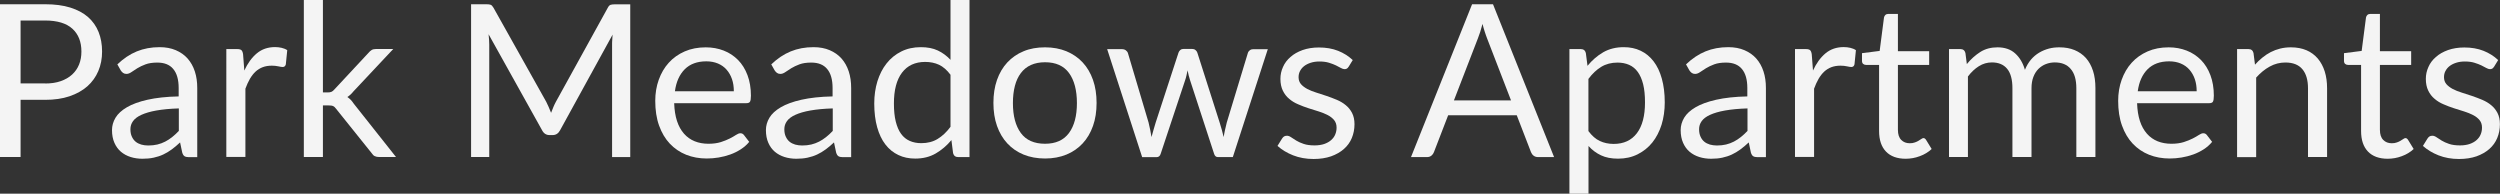
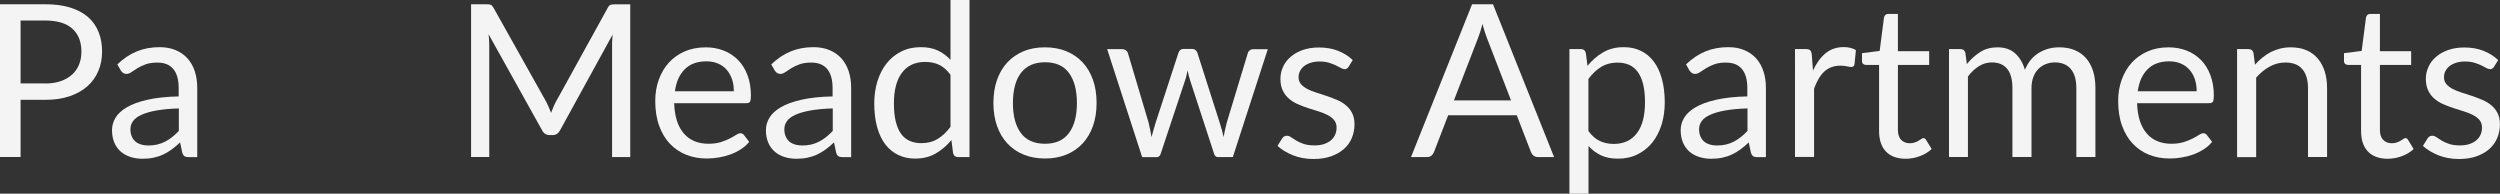
<svg xmlns="http://www.w3.org/2000/svg" id="logos" viewBox="0 0 300 23.24">
  <rect x="0" y="0" width="300" height="23.24" fill="#333333" stroke="none" />
  <defs>
    <style>.cls-1{fill:#f4f4f4;stroke-width:0px;}</style>
  </defs>
  <path class="cls-1" d="M5.41.51c1.16,0,2.17.13,3.03.4s1.57.65,2.13,1.14c.56.5.98,1.09,1.26,1.79.28.7.42,1.48.42,2.34s-.15,1.63-.45,2.34c-.3.71-.74,1.32-1.31,1.83-.58.51-1.29.91-2.14,1.2-.85.29-1.83.43-2.94.43h-2.94v6.86H0V.51h5.41ZM5.41,10.02c.71,0,1.33-.09,1.87-.28s1-.45,1.37-.79c.37-.34.65-.74.84-1.21.19-.47.28-.99.28-1.55,0-1.17-.36-2.08-1.08-2.74-.72-.66-1.82-.99-3.28-.99h-2.94v7.55h2.94Z" />
  <path class="cls-1" d="M14.09,7.72c.72-.69,1.49-1.21,2.32-1.55.83-.34,1.74-.51,2.75-.51.72,0,1.37.12,1.93.36.56.24,1.04.57,1.42,1,.38.43.67.94.87,1.55.2.61.29,1.27.29,2v8.29h-1.01c-.22,0-.39-.04-.51-.11s-.21-.22-.28-.43l-.26-1.23c-.34.32-.67.6-1,.84s-.67.45-1.02.61c-.36.17-.74.29-1.15.38s-.86.13-1.35.13-.98-.07-1.42-.21c-.44-.14-.83-.35-1.16-.63-.33-.28-.59-.64-.78-1.07-.19-.43-.29-.94-.29-1.53,0-.51.14-1.01.42-1.48.28-.47.74-.89,1.37-1.26.63-.37,1.45-.67,2.47-.9s2.26-.37,3.74-.4v-1.01c0-1.01-.22-1.77-.65-2.28-.43-.52-1.07-.77-1.91-.77-.56,0-1.03.07-1.41.21s-.71.3-.99.47-.52.33-.72.47c-.2.14-.4.21-.59.21-.15,0-.29-.04-.4-.12-.11-.08-.2-.18-.28-.3l-.41-.73ZM21.45,13.01c-1.05.03-1.94.12-2.68.25s-1.34.31-1.8.52c-.46.21-.8.46-1.01.76-.21.29-.31.61-.31.97s.06.64.17.88c.11.25.26.45.45.61.19.16.42.27.68.35.26.07.54.11.84.11.4,0,.77-.04,1.1-.12s.65-.2.94-.35c.29-.15.58-.34.84-.55.27-.21.53-.46.79-.73v-2.69Z" />
-   <path class="cls-1" d="M29.31,8.48c.41-.89.91-1.58,1.51-2.08s1.33-.75,2.19-.75c.27,0,.54.03.79.09s.48.15.67.28l-.17,1.7c-.05.21-.18.32-.38.32-.12,0-.29-.03-.52-.08-.23-.05-.49-.08-.78-.08-.41,0-.77.06-1.09.18s-.61.3-.86.53c-.25.23-.48.53-.68.87-.2.35-.38.74-.54,1.18v8.19h-2.29V5.89h1.31c.25,0,.42.05.51.14.09.09.16.26.19.49l.15,1.97Z" />
-   <path class="cls-1" d="M38.75,0v11.09h.59c.17,0,.31-.02.43-.07.11-.05.24-.14.36-.29l4.09-4.39c.12-.15.25-.26.38-.34.13-.08.31-.12.53-.12h2.06l-4.77,5.08c-.23.29-.48.52-.74.68.15.1.29.22.42.35.12.13.24.28.35.45l5.07,6.4h-2.03c-.2,0-.36-.03-.51-.1-.14-.06-.26-.18-.37-.35l-4.26-5.31c-.13-.18-.25-.3-.38-.35-.12-.06-.31-.08-.57-.08h-.65v6.19h-2.29V0h2.29Z" />
  <path class="cls-1" d="M75.63.51v18.34h-2.18V5.37c0-.18,0-.37.02-.58.01-.2.03-.41.04-.63l-6.3,11.47c-.2.38-.5.58-.9.58h-.36c-.4,0-.7-.19-.9-.58l-6.42-11.52c.05.45.08.87.08,1.25v13.48h-2.18V.51h1.83c.22,0,.39.02.51.06.12.04.23.16.35.36l6.33,11.29c.1.2.2.42.3.64.1.22.19.45.28.68.08-.23.17-.46.27-.68.09-.23.2-.44.31-.65l6.22-11.27c.1-.2.22-.32.34-.36.12-.04.3-.06.52-.06h1.83Z" />
  <path class="cls-1" d="M89.9,17.03c-.28.34-.62.64-1.01.89-.39.25-.81.46-1.26.62-.45.16-.91.28-1.39.36-.48.08-.95.12-1.42.12-.9,0-1.72-.15-2.48-.45-.75-.3-1.41-.75-1.96-1.33s-.98-1.31-1.29-2.17c-.31-.86-.46-1.85-.46-2.97,0-.9.14-1.75.42-2.53.28-.78.68-1.47,1.2-2.04.52-.58,1.16-1.03,1.91-1.36.75-.33,1.6-.49,2.53-.49.78,0,1.49.13,2.16.39s1.23.64,1.72,1.13c.48.49.86,1.1,1.13,1.82.27.72.41,1.54.41,2.46,0,.36-.04.6-.11.72s-.22.18-.44.18h-8.66c.03.82.14,1.53.34,2.14s.48,1.11.84,1.52c.36.41.79.71,1.28.91.5.2,1.05.3,1.66.3.57,0,1.06-.07,1.48-.2.41-.13.77-.28,1.07-.43s.55-.3.75-.43.37-.2.52-.2c.19,0,.33.07.44.22l.64.83ZM88.06,10.95c0-.53-.07-1.01-.22-1.45-.15-.44-.37-.82-.65-1.14s-.63-.57-1.04-.74c-.41-.17-.87-.26-1.39-.26-1.09,0-1.96.32-2.59.95s-1.03,1.52-1.18,2.64h7.09Z" />
  <path class="cls-1" d="M92.56,7.72c.72-.69,1.49-1.21,2.32-1.55.83-.34,1.74-.51,2.75-.51.72,0,1.37.12,1.93.36.56.24,1.04.57,1.42,1,.38.43.67.94.87,1.55.2.61.29,1.27.29,2v8.29h-1.01c-.22,0-.39-.04-.51-.11s-.21-.22-.28-.43l-.26-1.23c-.34.32-.67.6-1,.84s-.67.45-1.02.61c-.36.17-.74.29-1.15.38s-.86.13-1.35.13-.98-.07-1.42-.21c-.44-.14-.83-.35-1.16-.63-.33-.28-.59-.64-.78-1.07-.19-.43-.29-.94-.29-1.53,0-.51.14-1.01.42-1.48.28-.47.74-.89,1.37-1.26.63-.37,1.45-.67,2.47-.9s2.26-.37,3.74-.4v-1.01c0-1.01-.22-1.77-.65-2.28-.43-.52-1.07-.77-1.91-.77-.56,0-1.03.07-1.41.21s-.71.3-.99.47-.52.33-.72.47c-.2.14-.4.21-.59.21-.15,0-.29-.04-.4-.12-.11-.08-.2-.18-.28-.3l-.41-.73ZM99.92,13.01c-1.05.03-1.94.12-2.68.25s-1.34.31-1.8.52c-.46.21-.8.46-1.01.76-.21.29-.31.61-.31.97s.06.64.17.88c.11.25.26.45.45.61.19.16.42.27.68.35.26.07.54.11.84.11.4,0,.77-.04,1.1-.12s.65-.2.94-.35c.29-.15.58-.34.84-.55.27-.21.53-.46.79-.73v-2.69Z" />
  <path class="cls-1" d="M116.34,0v18.85h-1.36c-.32,0-.53-.16-.61-.47l-.2-1.57c-.55.67-1.19,1.2-1.89,1.61-.71.41-1.53.61-2.46.61-.74,0-1.42-.14-2.02-.43-.61-.29-1.12-.7-1.55-1.26-.43-.55-.76-1.25-.99-2.07s-.35-1.78-.35-2.85c0-.96.13-1.85.38-2.67.26-.82.62-1.54,1.1-2.14.48-.61,1.06-1.08,1.76-1.43s1.48-.52,2.35-.52c.79,0,1.47.13,2.04.4s1.07.64,1.52,1.12V0h2.28ZM114.06,8.97c-.43-.57-.89-.97-1.38-1.2-.5-.23-1.05-.34-1.66-.34-1.2,0-2.13.43-2.78,1.29-.65.86-.97,2.09-.97,3.69,0,.84.07,1.57.22,2.17s.36,1.1.64,1.48c.28.39.63.67,1.04.85.41.18.87.27,1.39.27.75,0,1.41-.17,1.96-.51.56-.34,1.07-.82,1.54-1.45v-6.26Z" />
  <path class="cls-1" d="M125.41,5.68c.95,0,1.8.16,2.56.47.76.32,1.41.76,1.95,1.34.54.58.95,1.28,1.24,2.1s.43,1.74.43,2.76-.14,1.95-.43,2.76c-.29.82-.7,1.52-1.24,2.1-.54.58-1.19,1.03-1.95,1.34s-1.61.47-2.56.47-1.82-.16-2.58-.47c-.76-.31-1.41-.76-1.95-1.34-.54-.58-.95-1.28-1.24-2.1-.29-.82-.43-1.74-.43-2.76s.14-1.93.43-2.76c.29-.82.7-1.52,1.24-2.1.54-.58,1.19-1.03,1.95-1.34.76-.32,1.62-.47,2.58-.47ZM125.41,17.25c1.28,0,2.23-.43,2.87-1.29.63-.86.95-2.05.95-3.59s-.32-2.75-.95-3.61c-.63-.86-1.59-1.29-2.87-1.29-.65,0-1.21.11-1.7.33s-.88.54-1.2.96c-.32.42-.56.93-.72,1.54-.16.61-.24,1.3-.24,2.07,0,1.54.32,2.73.95,3.59s1.6,1.29,2.9,1.29Z" />
  <path class="cls-1" d="M152.14,5.89l-4.2,12.96h-1.8c-.22,0-.38-.14-.46-.43l-2.87-8.79c-.07-.2-.12-.39-.17-.59-.04-.2-.09-.4-.13-.6-.04.2-.09.39-.13.6-.04.2-.1.4-.17.61l-2.92,8.78c-.08.29-.25.43-.51.43h-1.72l-4.2-12.96h1.79c.18,0,.33.05.45.14.12.09.21.2.25.33l2.48,8.34c.15.61.26,1.19.35,1.74.08-.28.16-.57.24-.86.08-.29.17-.58.26-.88l2.74-8.39c.04-.13.12-.23.22-.32.11-.09.24-.13.39-.13h1c.17,0,.31.04.42.13.11.09.19.19.23.32l2.68,8.39c.09.3.18.59.26.88s.15.58.22.86c.04-.28.1-.57.16-.85.06-.29.13-.58.21-.89l2.53-8.34c.04-.14.12-.25.24-.34s.26-.13.42-.13h1.71Z" />
  <path class="cls-1" d="M161.82,8.02c-.1.19-.26.28-.47.28-.13,0-.27-.05-.44-.14-.16-.09-.36-.2-.59-.31-.23-.11-.51-.22-.84-.32-.32-.1-.71-.15-1.15-.15-.38,0-.73.05-1.04.15-.31.1-.57.23-.79.4-.22.17-.38.37-.5.6-.12.23-.17.47-.17.74,0,.33.1.61.29.83s.45.41.76.58c.32.16.67.31,1.07.43.4.12.81.26,1.23.4.42.14.83.3,1.24.47.4.17.76.38,1.07.64.32.26.57.57.76.94.19.37.29.82.29,1.34,0,.6-.11,1.15-.32,1.66-.21.51-.53.95-.95,1.32-.42.37-.93.66-1.54.88-.61.21-1.31.32-2.1.32-.9,0-1.72-.15-2.46-.44-.73-.29-1.36-.67-1.87-1.13l.54-.87c.07-.11.15-.2.24-.26.09-.06.21-.09.36-.09.15,0,.32.06.49.18.17.12.38.25.62.4.24.15.54.28.89.4s.79.18,1.31.18c.44,0,.83-.06,1.16-.17.33-.12.61-.27.83-.47.22-.2.39-.42.49-.68.11-.26.16-.53.16-.82,0-.36-.1-.65-.29-.89-.19-.23-.45-.44-.76-.6-.32-.17-.68-.31-1.08-.44-.41-.12-.82-.25-1.24-.39s-.84-.29-1.24-.47c-.41-.17-.77-.39-1.08-.66-.32-.26-.57-.59-.76-.98-.19-.39-.29-.86-.29-1.41,0-.5.1-.97.31-1.43.2-.46.5-.86.9-1.2.39-.35.87-.62,1.45-.83.57-.2,1.22-.31,1.96-.31.85,0,1.62.13,2.3.4.68.27,1.26.64,1.76,1.11l-.51.83Z" />
  <path class="cls-1" d="M186.49,18.85h-1.92c-.22,0-.4-.06-.54-.17-.14-.11-.24-.25-.31-.42l-1.71-4.43h-8.23l-1.71,4.43c-.05.15-.15.29-.29.41-.15.12-.32.18-.54.18h-1.92l7.33-18.34h2.51l7.33,18.34ZM181.32,12.04l-2.88-7.46c-.09-.22-.17-.48-.27-.77s-.18-.61-.27-.94c-.18.69-.36,1.27-.55,1.73l-2.88,7.45h6.85Z" />
  <path class="cls-1" d="M190.5,7.9c.55-.67,1.18-1.22,1.89-1.63.72-.41,1.54-.61,2.46-.61.75,0,1.43.14,2.03.43.61.29,1.12.71,1.55,1.27.43.56.76,1.25.99,2.08.23.83.35,1.78.35,2.85,0,.96-.13,1.85-.38,2.67-.26.82-.63,1.54-1.11,2.14s-1.07,1.07-1.77,1.42-1.48.52-2.35.52c-.79,0-1.47-.13-2.04-.4s-1.07-.64-1.5-1.12v5.73h-2.29V5.89h1.37c.32,0,.52.16.6.47l.2,1.54ZM190.61,15.73c.42.56.87.96,1.37,1.19.49.23,1.05.35,1.66.35,1.21,0,2.14-.43,2.79-1.29.65-.86.97-2.09.97-3.69,0-.84-.07-1.57-.22-2.17-.15-.61-.37-1.1-.65-1.49-.28-.39-.63-.67-1.04-.85-.41-.18-.87-.27-1.39-.27-.74,0-1.39.17-1.95.51-.56.34-1.07.82-1.54,1.45v6.27Z" />
  <path class="cls-1" d="M202.33,7.72c.72-.69,1.49-1.21,2.32-1.55.83-.34,1.74-.51,2.75-.51.72,0,1.37.12,1.93.36.56.24,1.04.57,1.42,1,.38.43.67.94.87,1.55.2.61.29,1.27.29,2v8.29h-1.01c-.22,0-.39-.04-.51-.11s-.21-.22-.28-.43l-.26-1.23c-.34.32-.67.6-1,.84s-.67.45-1.02.61c-.36.17-.74.29-1.15.38s-.86.13-1.35.13-.98-.07-1.42-.21c-.44-.14-.83-.35-1.16-.63-.33-.28-.59-.64-.78-1.07-.19-.43-.29-.94-.29-1.53,0-.51.14-1.01.42-1.48.28-.47.74-.89,1.37-1.26.63-.37,1.45-.67,2.47-.9s2.26-.37,3.74-.4v-1.01c0-1.01-.22-1.77-.65-2.28-.43-.52-1.07-.77-1.91-.77-.56,0-1.03.07-1.41.21s-.71.3-.99.47-.52.33-.72.47c-.2.14-.4.21-.59.21-.15,0-.29-.04-.4-.12-.11-.08-.2-.18-.28-.3l-.41-.73ZM209.69,13.01c-1.05.03-1.94.12-2.68.25s-1.34.31-1.8.52c-.46.21-.8.46-1.01.76-.21.29-.31.61-.31.97s.06.64.17.88c.11.25.26.45.45.61.19.16.42.27.68.35.26.07.54.11.84.11.4,0,.77-.04,1.1-.12s.65-.2.94-.35c.29-.15.58-.34.84-.55.27-.21.53-.46.79-.73v-2.69Z" />
  <path class="cls-1" d="M217.55,8.48c.41-.89.91-1.58,1.51-2.08s1.33-.75,2.19-.75c.27,0,.54.03.79.09s.48.15.67.28l-.17,1.7c-.05.21-.18.32-.38.32-.12,0-.29-.03-.52-.08-.23-.05-.49-.08-.78-.08-.41,0-.77.06-1.09.18s-.61.3-.86.53c-.25.23-.48.53-.68.87-.2.35-.38.74-.54,1.18v8.19h-2.29V5.89h1.31c.25,0,.42.05.51.14.09.09.16.26.19.49l.15,1.97Z" />
  <path class="cls-1" d="M228.68,19.05c-1.02,0-1.81-.29-2.36-.86s-.83-1.39-.83-2.47v-7.93h-1.56c-.14,0-.25-.04-.35-.12s-.14-.21-.14-.38v-.91l2.12-.27.52-4.01c.03-.13.08-.23.17-.31.09-.08.21-.12.35-.12h1.15v4.47h3.75v1.65h-3.75v7.78c0,.55.13.95.4,1.22.26.27.61.4,1.02.4.24,0,.45-.03.62-.1.17-.06.33-.13.45-.21.13-.08.24-.15.33-.21.09-.06.17-.1.24-.1.12,0,.23.07.32.22l.67,1.09c-.39.37-.87.66-1.42.86-.55.21-1.13.31-1.71.31Z" />
  <path class="cls-1" d="M233.88,18.85V5.89h1.37c.32,0,.52.16.6.47l.17,1.33c.48-.59,1.02-1.07,1.61-1.45.6-.38,1.29-.56,2.07-.56.87,0,1.58.24,2.12.73.54.49.93,1.14,1.17,1.97.19-.47.43-.87.72-1.22.29-.34.62-.62.99-.84.37-.22.76-.38,1.17-.49s.83-.15,1.26-.15c.68,0,1.29.11,1.82.33s.99.54,1.36.95c.37.42.65.93.85,1.54.2.61.29,1.31.29,2.09v8.25h-2.29v-8.25c0-1.02-.22-1.79-.67-2.31-.44-.53-1.08-.79-1.92-.79-.38,0-.73.07-1.07.2-.34.13-.63.33-.89.58-.26.26-.46.58-.61.97-.15.39-.22.84-.22,1.35v8.25h-2.29v-8.25c0-1.04-.21-1.82-.63-2.33-.42-.51-1.03-.77-1.83-.77-.56,0-1.08.15-1.56.45-.48.3-.92.71-1.32,1.24v9.66h-2.29Z" />
  <path class="cls-1" d="M265.45,17.03c-.28.34-.62.64-1.01.89-.39.25-.81.46-1.26.62-.45.16-.91.28-1.39.36-.48.08-.95.12-1.42.12-.9,0-1.72-.15-2.48-.45-.75-.3-1.41-.75-1.96-1.33s-.98-1.31-1.29-2.17c-.31-.86-.46-1.85-.46-2.97,0-.9.14-1.75.42-2.53.28-.78.68-1.47,1.2-2.04.52-.58,1.16-1.03,1.91-1.36.75-.33,1.6-.49,2.53-.49.78,0,1.49.13,2.16.39s1.23.64,1.72,1.13c.48.49.86,1.1,1.13,1.82.27.72.41,1.54.41,2.46,0,.36-.04.6-.11.72s-.22.18-.44.18h-8.66c.03.82.14,1.53.34,2.14s.48,1.11.84,1.52c.36.41.79.71,1.28.91.5.2,1.05.3,1.66.3.57,0,1.06-.07,1.48-.2.41-.13.77-.28,1.07-.43s.55-.3.75-.43.37-.2.52-.2c.19,0,.33.07.44.22l.64.83ZM263.6,10.95c0-.53-.07-1.01-.22-1.45-.15-.44-.37-.82-.65-1.14s-.63-.57-1.04-.74c-.41-.17-.87-.26-1.39-.26-1.09,0-1.96.32-2.59.95s-1.03,1.52-1.18,2.64h7.09Z" />
  <path class="cls-1" d="M270.59,7.77c.28-.32.58-.6.9-.86.32-.26.65-.48,1-.66.35-.18.73-.32,1.13-.42.4-.1.83-.15,1.29-.15.71,0,1.33.12,1.87.35.54.23.99.57,1.36,1,.36.43.64.95.83,1.55.19.61.28,1.28.28,2.01v8.25h-2.29v-8.25c0-.98-.22-1.74-.67-2.28-.45-.54-1.13-.81-2.04-.81-.67,0-1.3.16-1.89.49-.58.32-1.12.76-1.62,1.32v9.55h-2.29V5.89h1.37c.32,0,.52.16.6.47l.18,1.41Z" />
  <path class="cls-1" d="M286.52,19.05c-1.02,0-1.81-.29-2.36-.86s-.83-1.39-.83-2.47v-7.93h-1.56c-.14,0-.25-.04-.35-.12s-.14-.21-.14-.38v-.91l2.12-.27.52-4.01c.03-.13.08-.23.17-.31.09-.08.21-.12.35-.12h1.15v4.47h3.75v1.65h-3.75v7.78c0,.55.13.95.4,1.22.26.27.61.4,1.02.4.24,0,.45-.03.62-.1.17-.06.33-.13.45-.21.13-.08.24-.15.33-.21.09-.06.17-.1.24-.1.12,0,.23.07.32.22l.67,1.09c-.39.37-.87.66-1.42.86-.55.21-1.13.31-1.71.31Z" />
  <path class="cls-1" d="M299.27,8.02c-.1.19-.26.28-.47.28-.13,0-.27-.05-.44-.14-.16-.09-.36-.2-.59-.31-.23-.11-.51-.22-.84-.32-.32-.1-.71-.15-1.15-.15-.38,0-.73.05-1.04.15-.31.1-.57.23-.79.4-.22.17-.38.37-.5.6-.12.23-.17.47-.17.74,0,.33.1.61.29.83s.45.41.76.58c.32.16.67.31,1.07.43.4.12.81.26,1.23.4.42.14.83.3,1.24.47.4.17.76.38,1.07.64.32.26.57.57.76.94.19.37.29.82.29,1.34,0,.6-.11,1.15-.32,1.66-.21.51-.53.95-.95,1.32-.42.37-.93.66-1.54.88-.61.21-1.31.32-2.1.32-.9,0-1.72-.15-2.46-.44-.73-.29-1.36-.67-1.87-1.13l.54-.87c.07-.11.15-.2.24-.26.09-.06.21-.09.36-.09.15,0,.32.06.49.18.17.12.38.25.62.4.24.15.54.28.89.4s.79.18,1.31.18c.44,0,.83-.06,1.16-.17.33-.12.61-.27.83-.47.22-.2.39-.42.49-.68.11-.26.16-.53.16-.82,0-.36-.1-.65-.29-.89-.19-.23-.45-.44-.76-.6-.32-.17-.68-.31-1.08-.44-.41-.12-.82-.25-1.24-.39s-.84-.29-1.24-.47c-.41-.17-.77-.39-1.08-.66-.32-.26-.57-.59-.76-.98-.19-.39-.29-.86-.29-1.41,0-.5.1-.97.31-1.43.2-.46.5-.86.9-1.2.39-.35.87-.62,1.45-.83.57-.2,1.22-.31,1.96-.31.85,0,1.62.13,2.3.4.68.27,1.26.64,1.76,1.11l-.51.83Z" />
</svg>